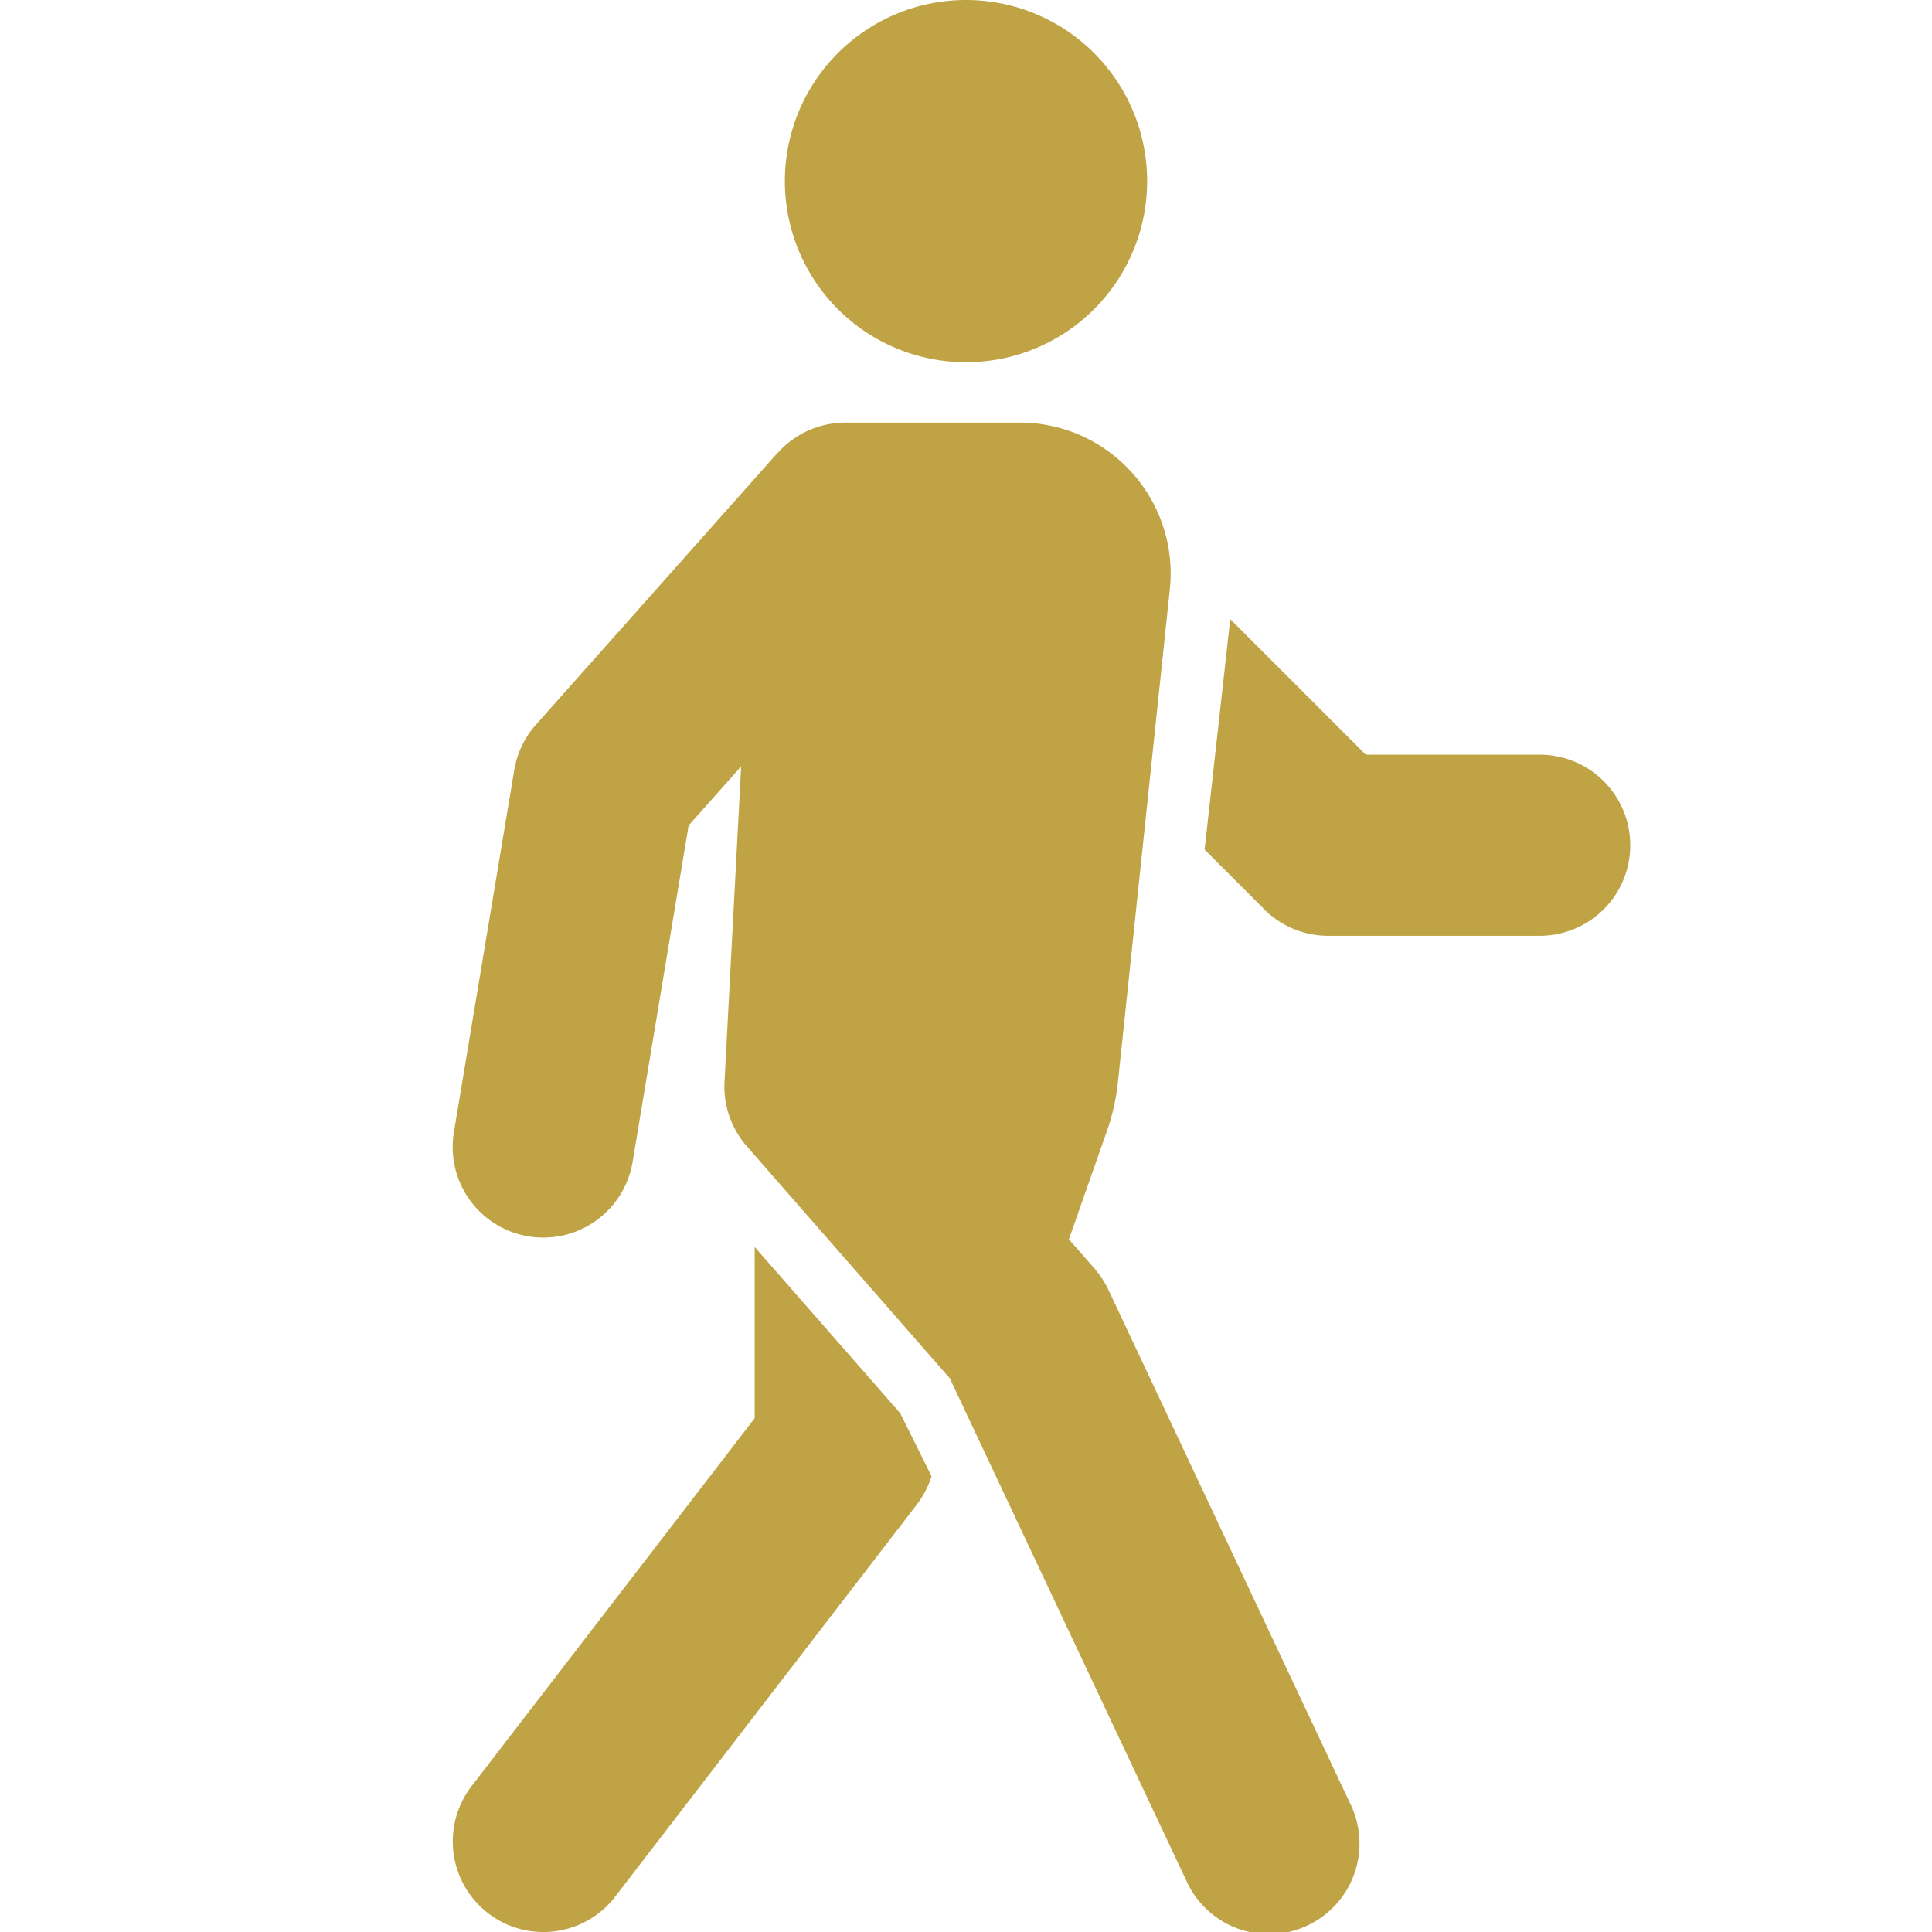
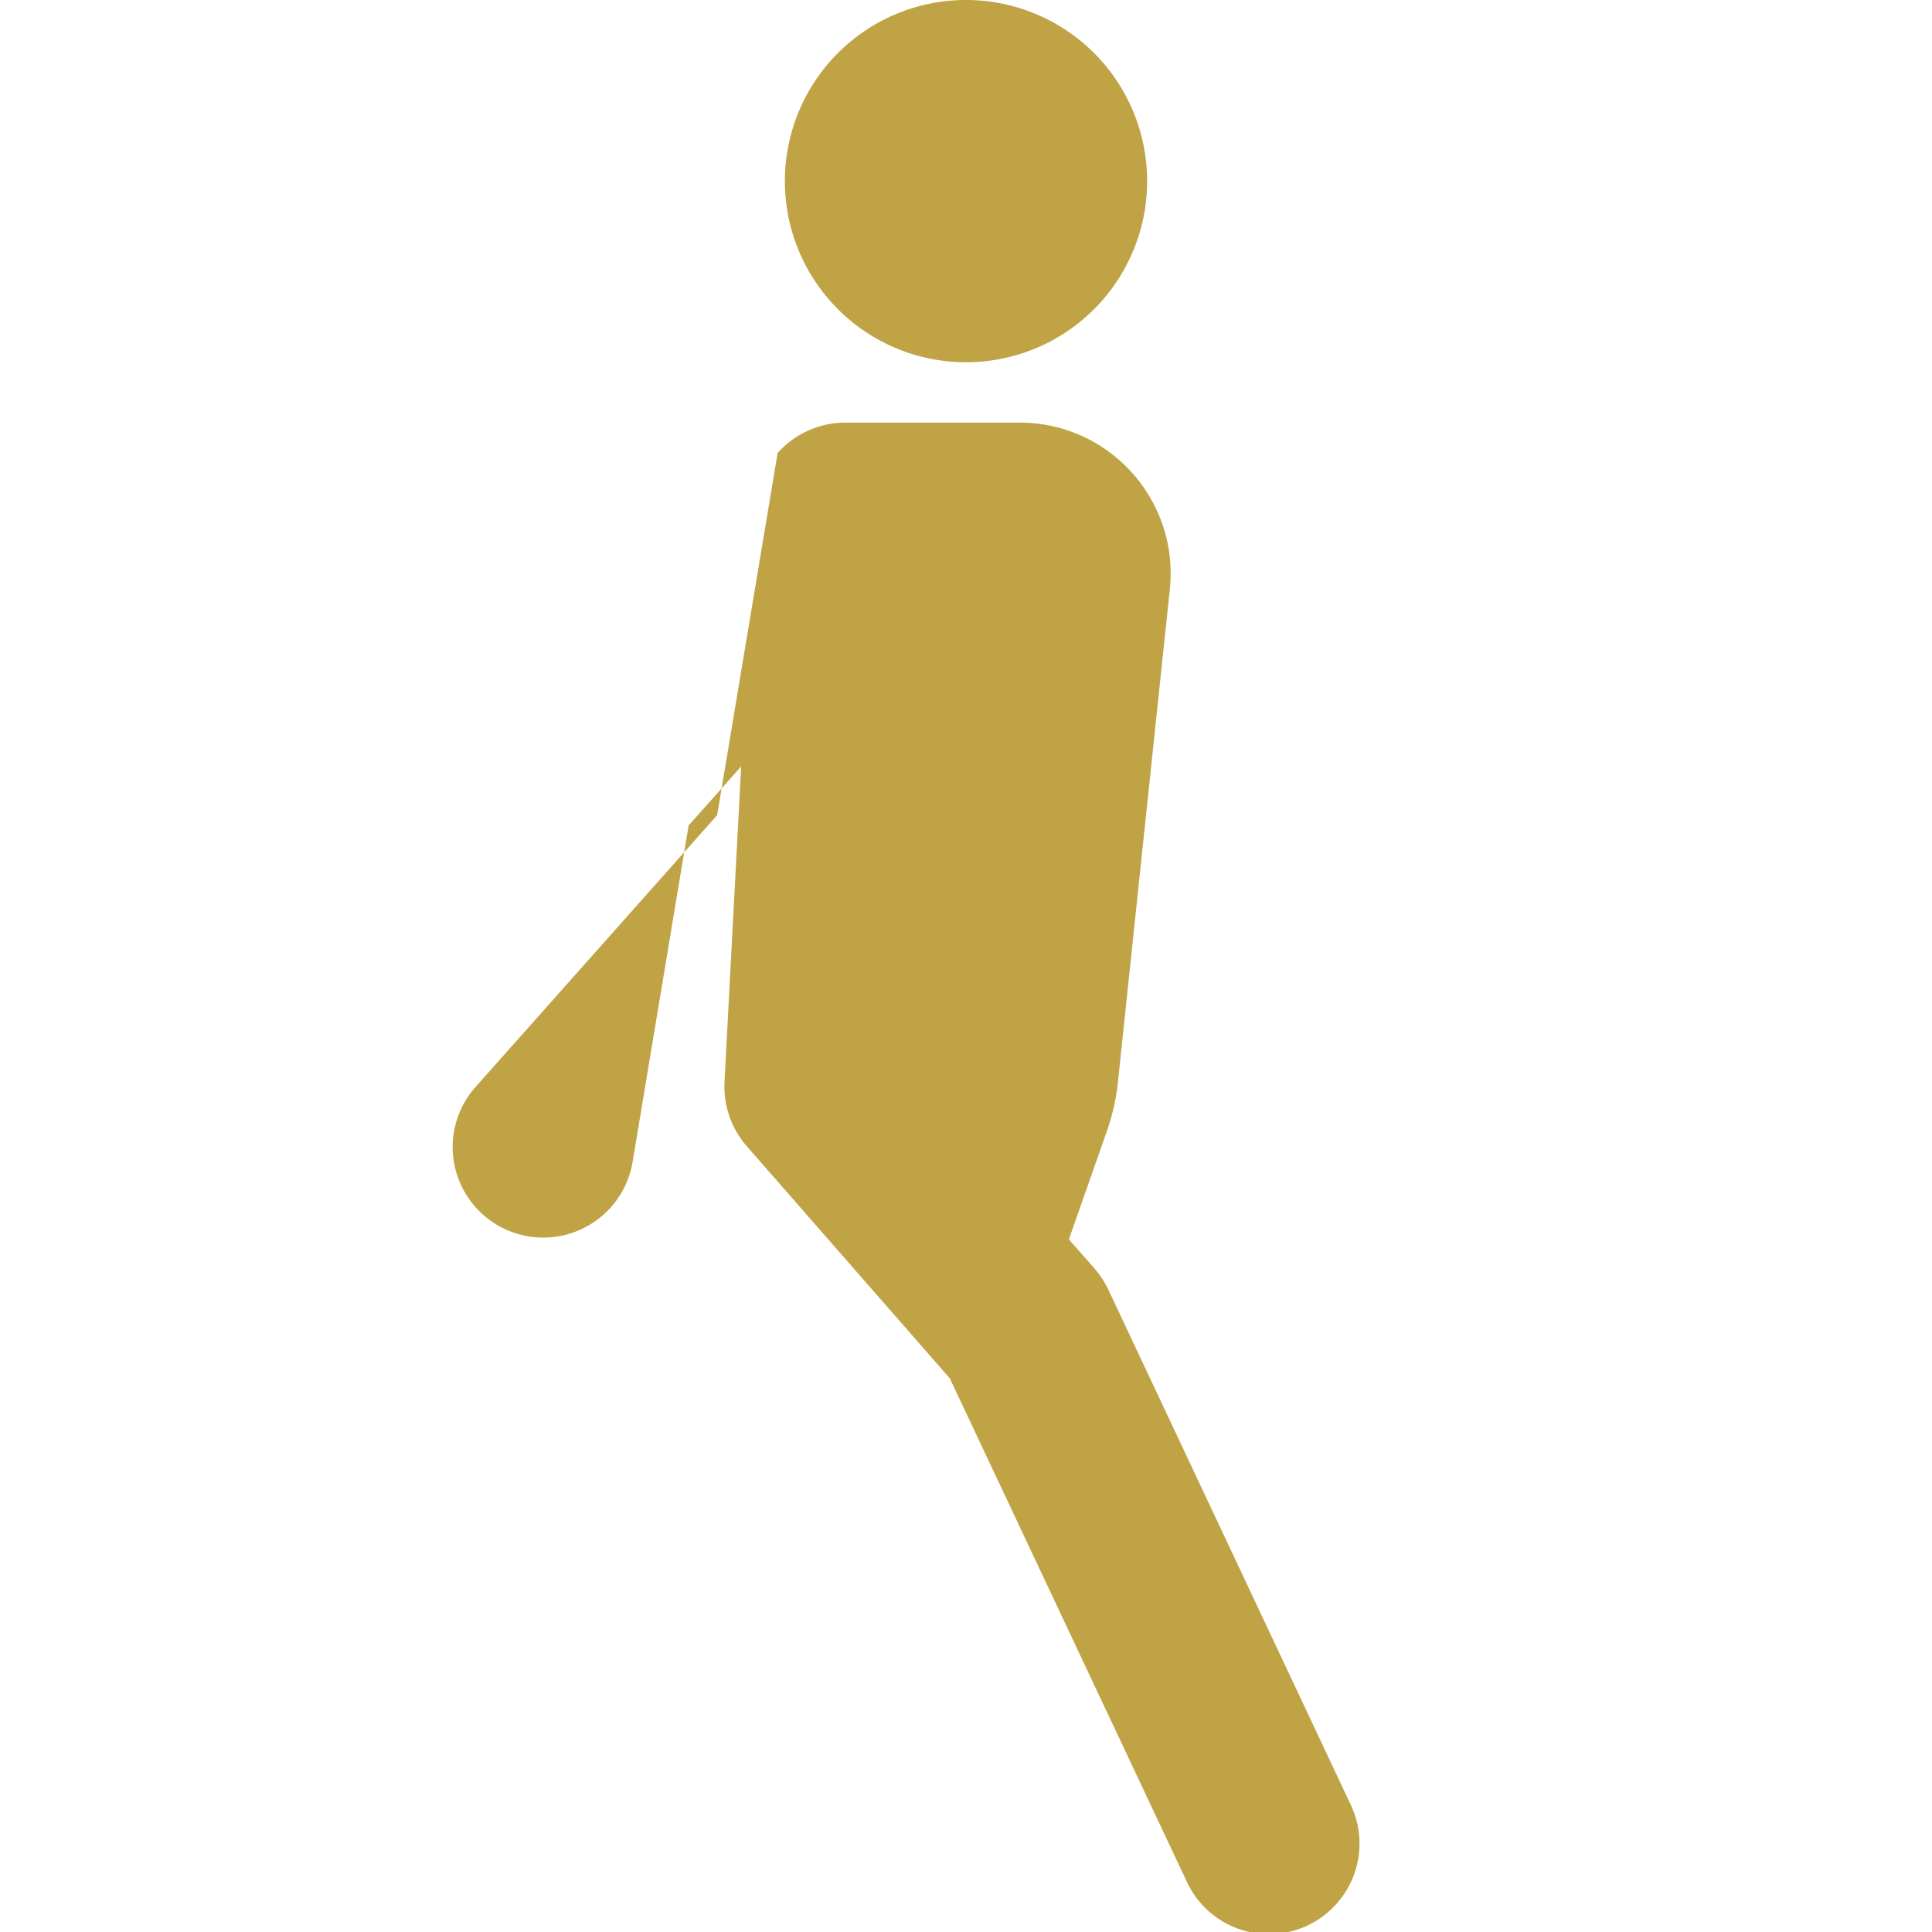
<svg xmlns="http://www.w3.org/2000/svg" width="16" height="16" fill="#bfa345" class="bi bi-person-walking" viewBox="0 0 16 16">
-   <path d="M9.5 1.5a1.5 1.5 0 1 1-3 0 1.5 1.5 0 0 1 3 0M6.44 3.752A.75.75 0 0 1 7 3.5h1.445c.742 0 1.32.643 1.243 1.38l-.43 4.083a1.8 1.8 0 0 1-.088.395l-.318.906.213.242a.8.8 0 0 1 .114.175l2 4.25a.75.75 0 1 1-1.357.638l-1.956-4.154-1.68-1.921A.75.75 0 0 1 6 8.96l.138-2.613-.435.489-.464 2.786a.75.75 0 1 1-1.48-.246l.5-3a.75.75 0 0 1 .18-.375l2-2.25Z" />
-   <path d="M6.25 11.745v-1.418l1.204 1.375.261.524a.8.8 0 0 1-.12.231l-2.5 3.25a.75.75 0 1 1-1.19-.914zm4.22-4.215-.494-.494.205-1.843.006-.067 1.124 1.124h1.44a.75.75 0 0 1 0 1.5H11a.75.75 0 0 1-.531-.22Z" />
+   <path d="M9.5 1.5a1.5 1.5 0 1 1-3 0 1.5 1.5 0 0 1 3 0M6.44 3.752A.75.75 0 0 1 7 3.5h1.445c.742 0 1.32.643 1.243 1.38l-.43 4.083a1.8 1.8 0 0 1-.088.395l-.318.906.213.242a.8.8 0 0 1 .114.175l2 4.25a.75.75 0 1 1-1.357.638l-1.956-4.154-1.68-1.921A.75.75 0 0 1 6 8.96l.138-2.613-.435.489-.464 2.786a.75.75 0 1 1-1.48-.246a.75.75 0 0 1 .18-.375l2-2.25Z" />
</svg>